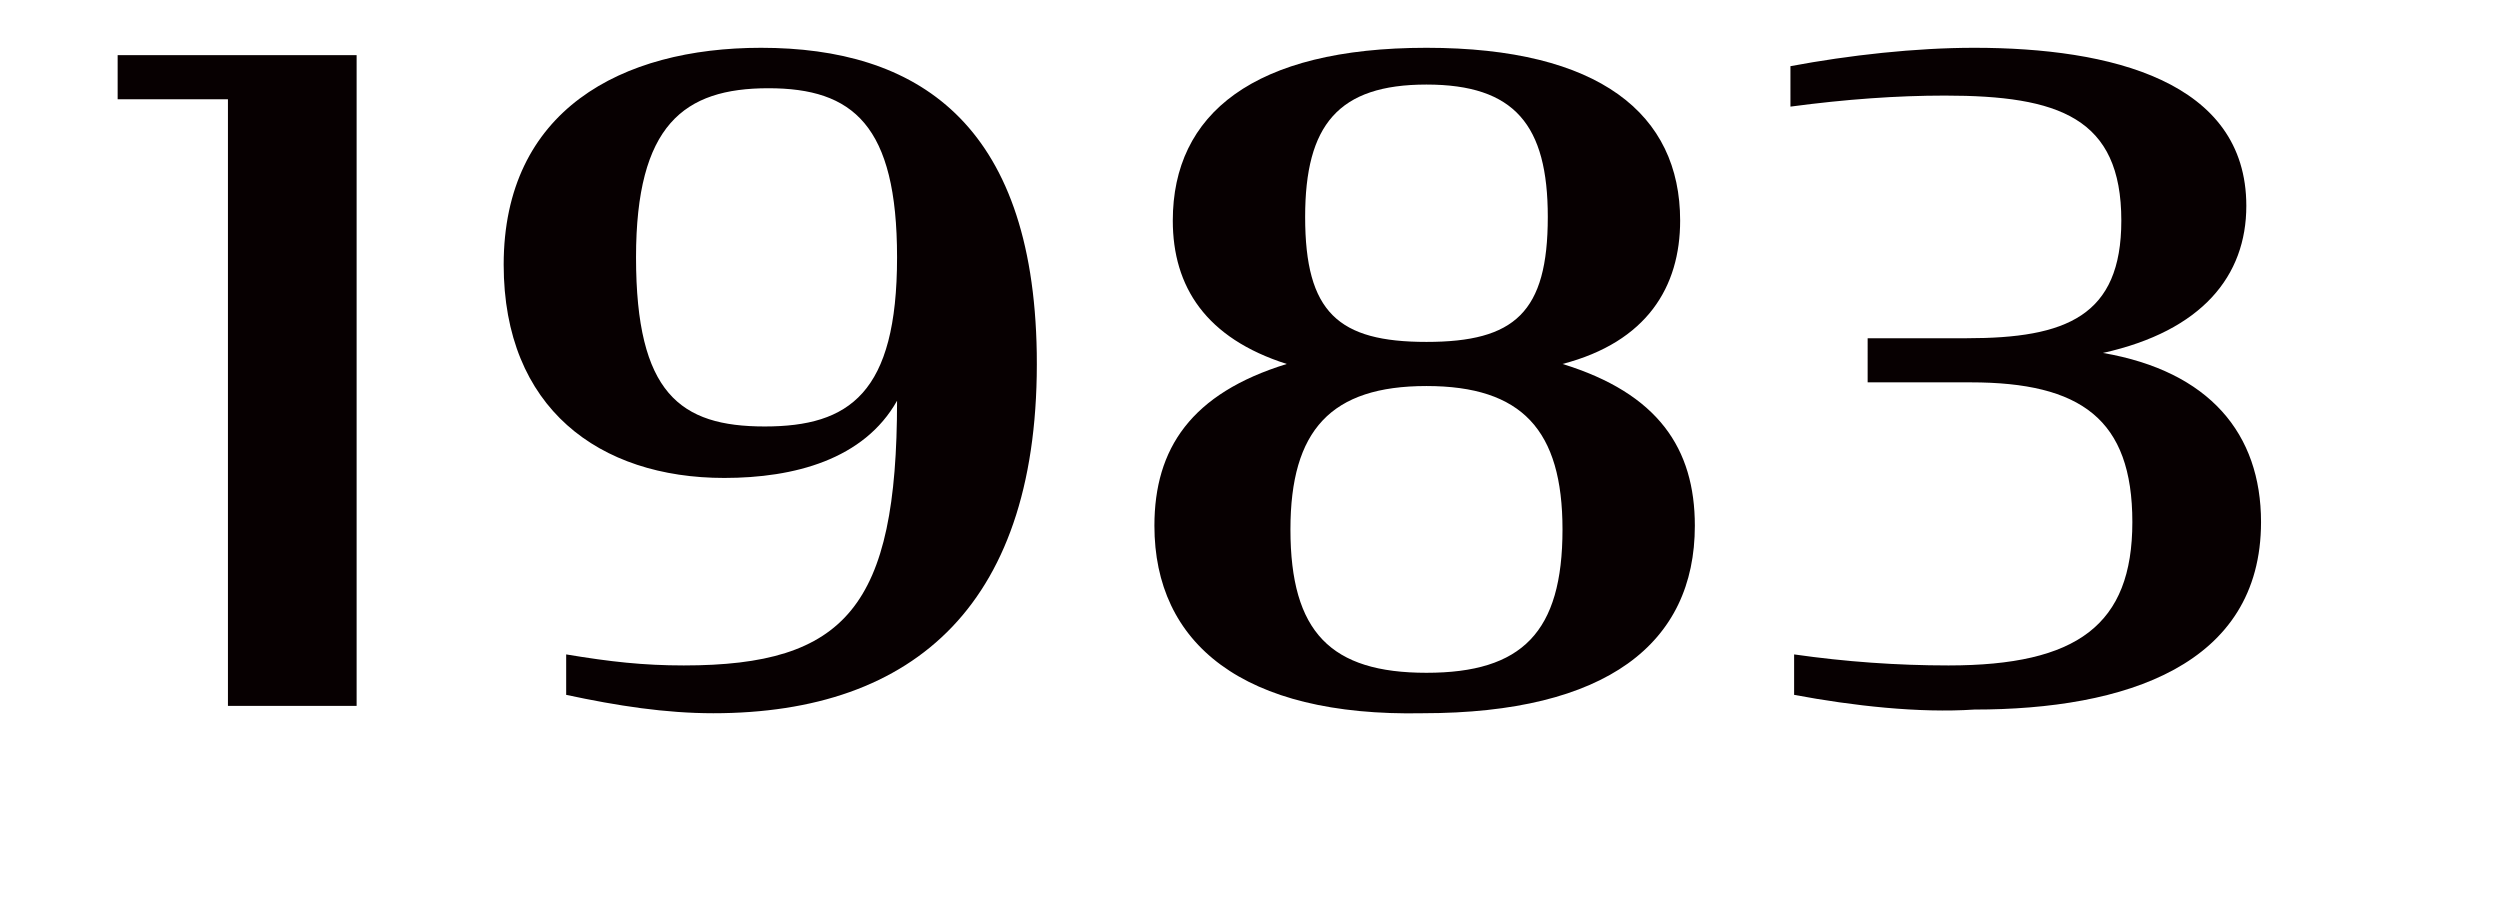
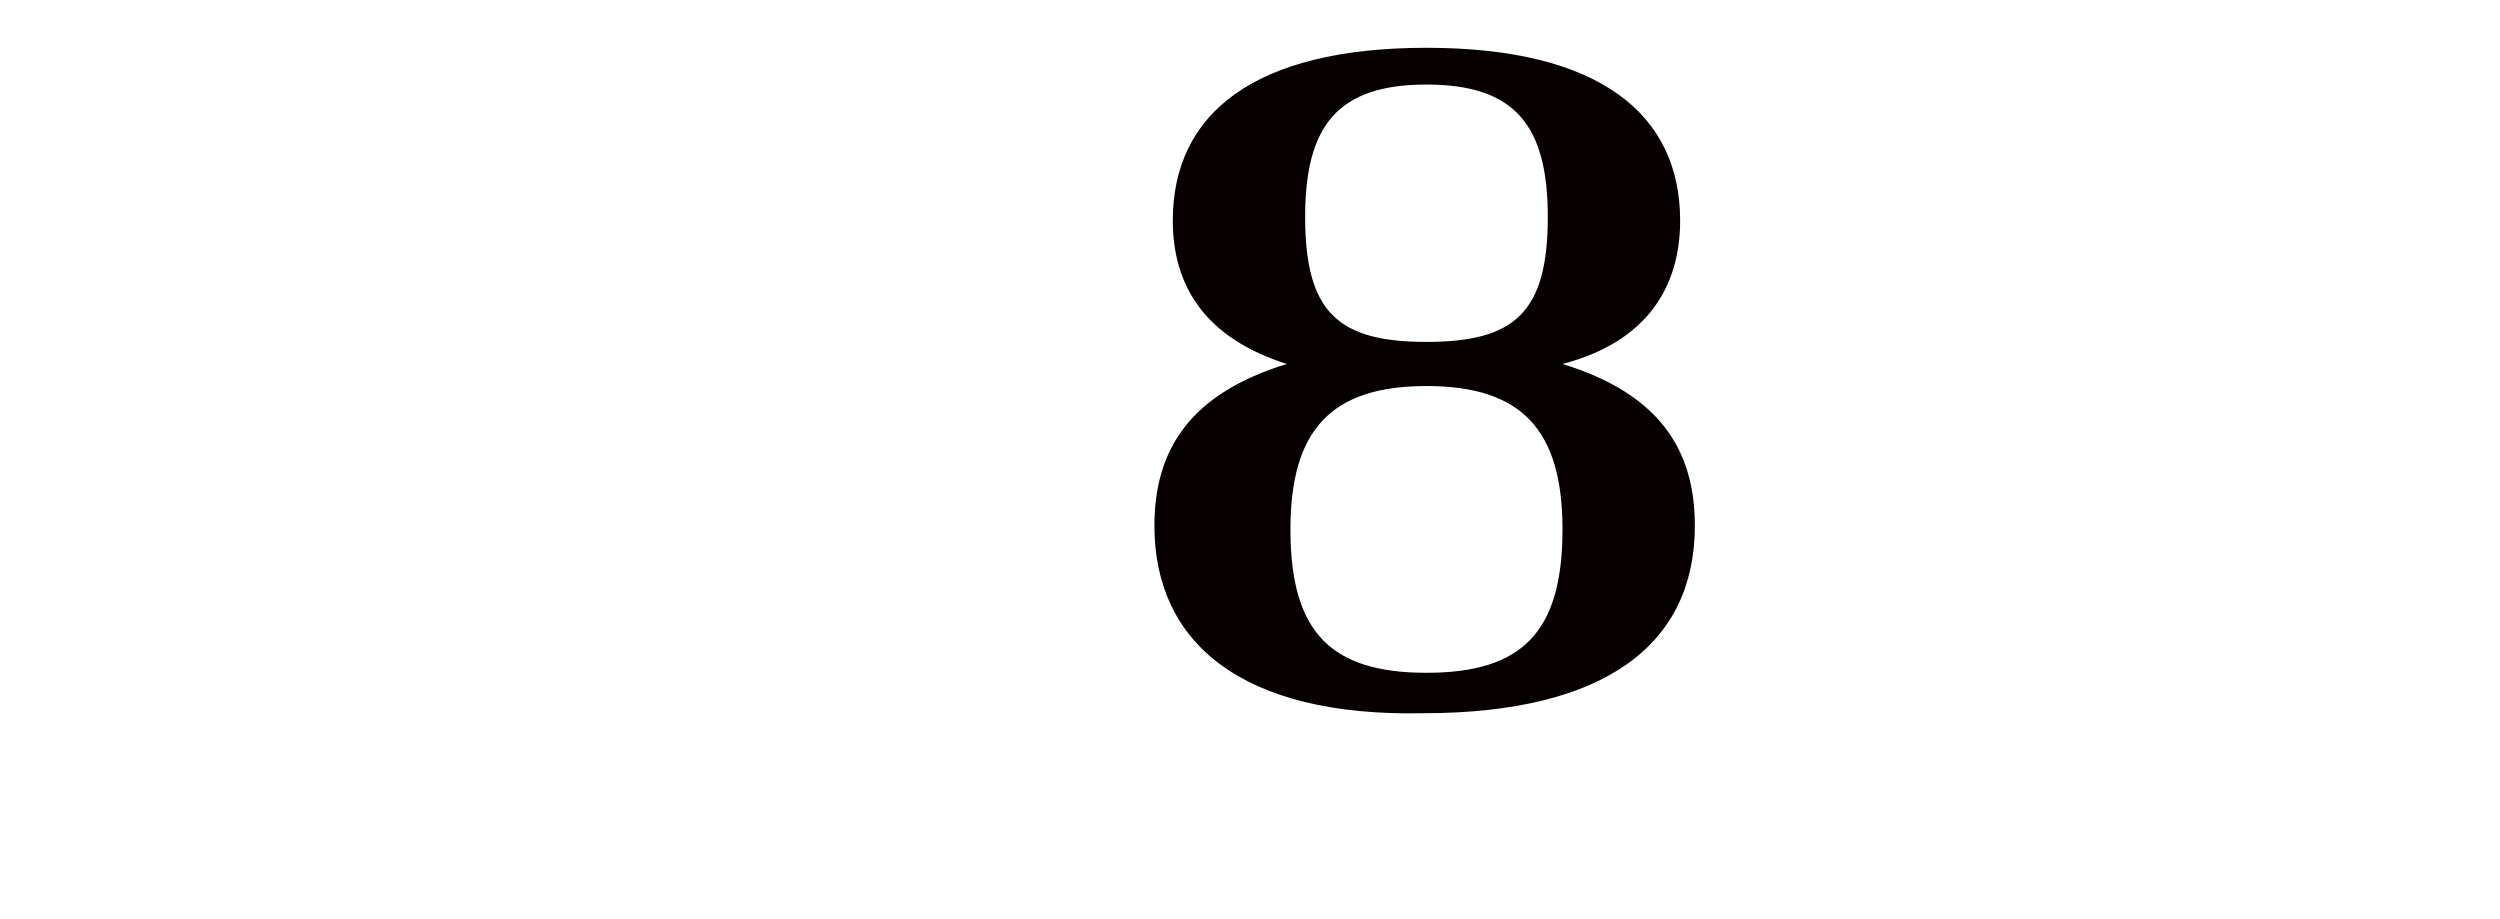
<svg xmlns="http://www.w3.org/2000/svg" version="1.1" id="レイヤー_1" x="0px" y="0px" viewBox="0 0 68 25" style="enable-background:new 0 0 68 25;" xml:space="preserve">
  <style type="text/css">
	.st0{enable-background:new    ;}
	.st1{fill:#070001;}
</style>
  <g class="st0">
-     <path class="st1" d="M6.2,2.7H3.2V1.5h6.5v17.7H6.2V2.7z" />
-     <path class="st1" d="M15.4,18.9v-1.1c1.2,0.2,2.1,0.3,3.2,0.3c4.4,0,5.8-1.6,5.8-7.2c-0.9,1.6-2.8,2.1-4.7,2.1c-3.4,0-6-1.9-6-5.8   c0-4.2,3.2-5.9,7-5.9c4.2,0,7.4,2,7.5,8.3c0.1,6.8-3.3,9.8-8.8,9.8C18.1,19.4,16.8,19.2,15.4,18.9z M24.4,7c0-3.6-1.2-4.6-3.5-4.6   s-3.6,1-3.6,4.6c0,3.7,1.2,4.6,3.5,4.6S24.4,10.7,24.4,7z" />
    <path class="st1" d="M31.4,14.3c0-2.1,1-3.6,3.6-4.4c-2.2-0.7-3.1-2.1-3.1-3.9c0-2.9,2.2-4.7,6.9-4.7s6.9,1.8,6.9,4.7   c0,1.8-0.9,3.3-3.2,3.9c2.6,0.8,3.6,2.3,3.6,4.4c0,3.2-2.4,5.1-7.4,5.1C33.8,19.5,31.4,17.5,31.4,14.3z M42.5,14.4   c0-2.7-1.1-3.9-3.7-3.9s-3.7,1.2-3.7,3.9c0,2.8,1.1,3.9,3.7,3.9S42.5,17.2,42.5,14.4z M42.1,5.9c0-2.5-0.9-3.6-3.3-3.6   c-2.4,0-3.3,1.1-3.3,3.6c0,2.6,0.9,3.4,3.3,3.4C41.2,9.3,42.1,8.5,42.1,5.9z" />
-     <path class="st1" d="M48.8,18.9v-1.1c1.4,0.2,2.8,0.3,4.2,0.3c3.5,0,5-1.1,5-3.9c0-2.8-1.4-3.8-4.4-3.8h-2.8V9.2h2.7   c2.7,0,4.2-0.6,4.2-3.2c0-2.8-1.7-3.4-4.8-3.4c-1.3,0-2.7,0.1-4.2,0.3V1.8c1.6-0.3,3.4-0.5,5-0.5c3.7,0,7.4,0.9,7.4,4.3   c0,1.9-1.2,3.4-3.9,4c2.9,0.5,4.3,2.2,4.3,4.6c0,3.9-3.7,5.1-7.8,5.1C52.2,19.4,50.4,19.2,48.8,18.9z" />
  </g>
</svg>